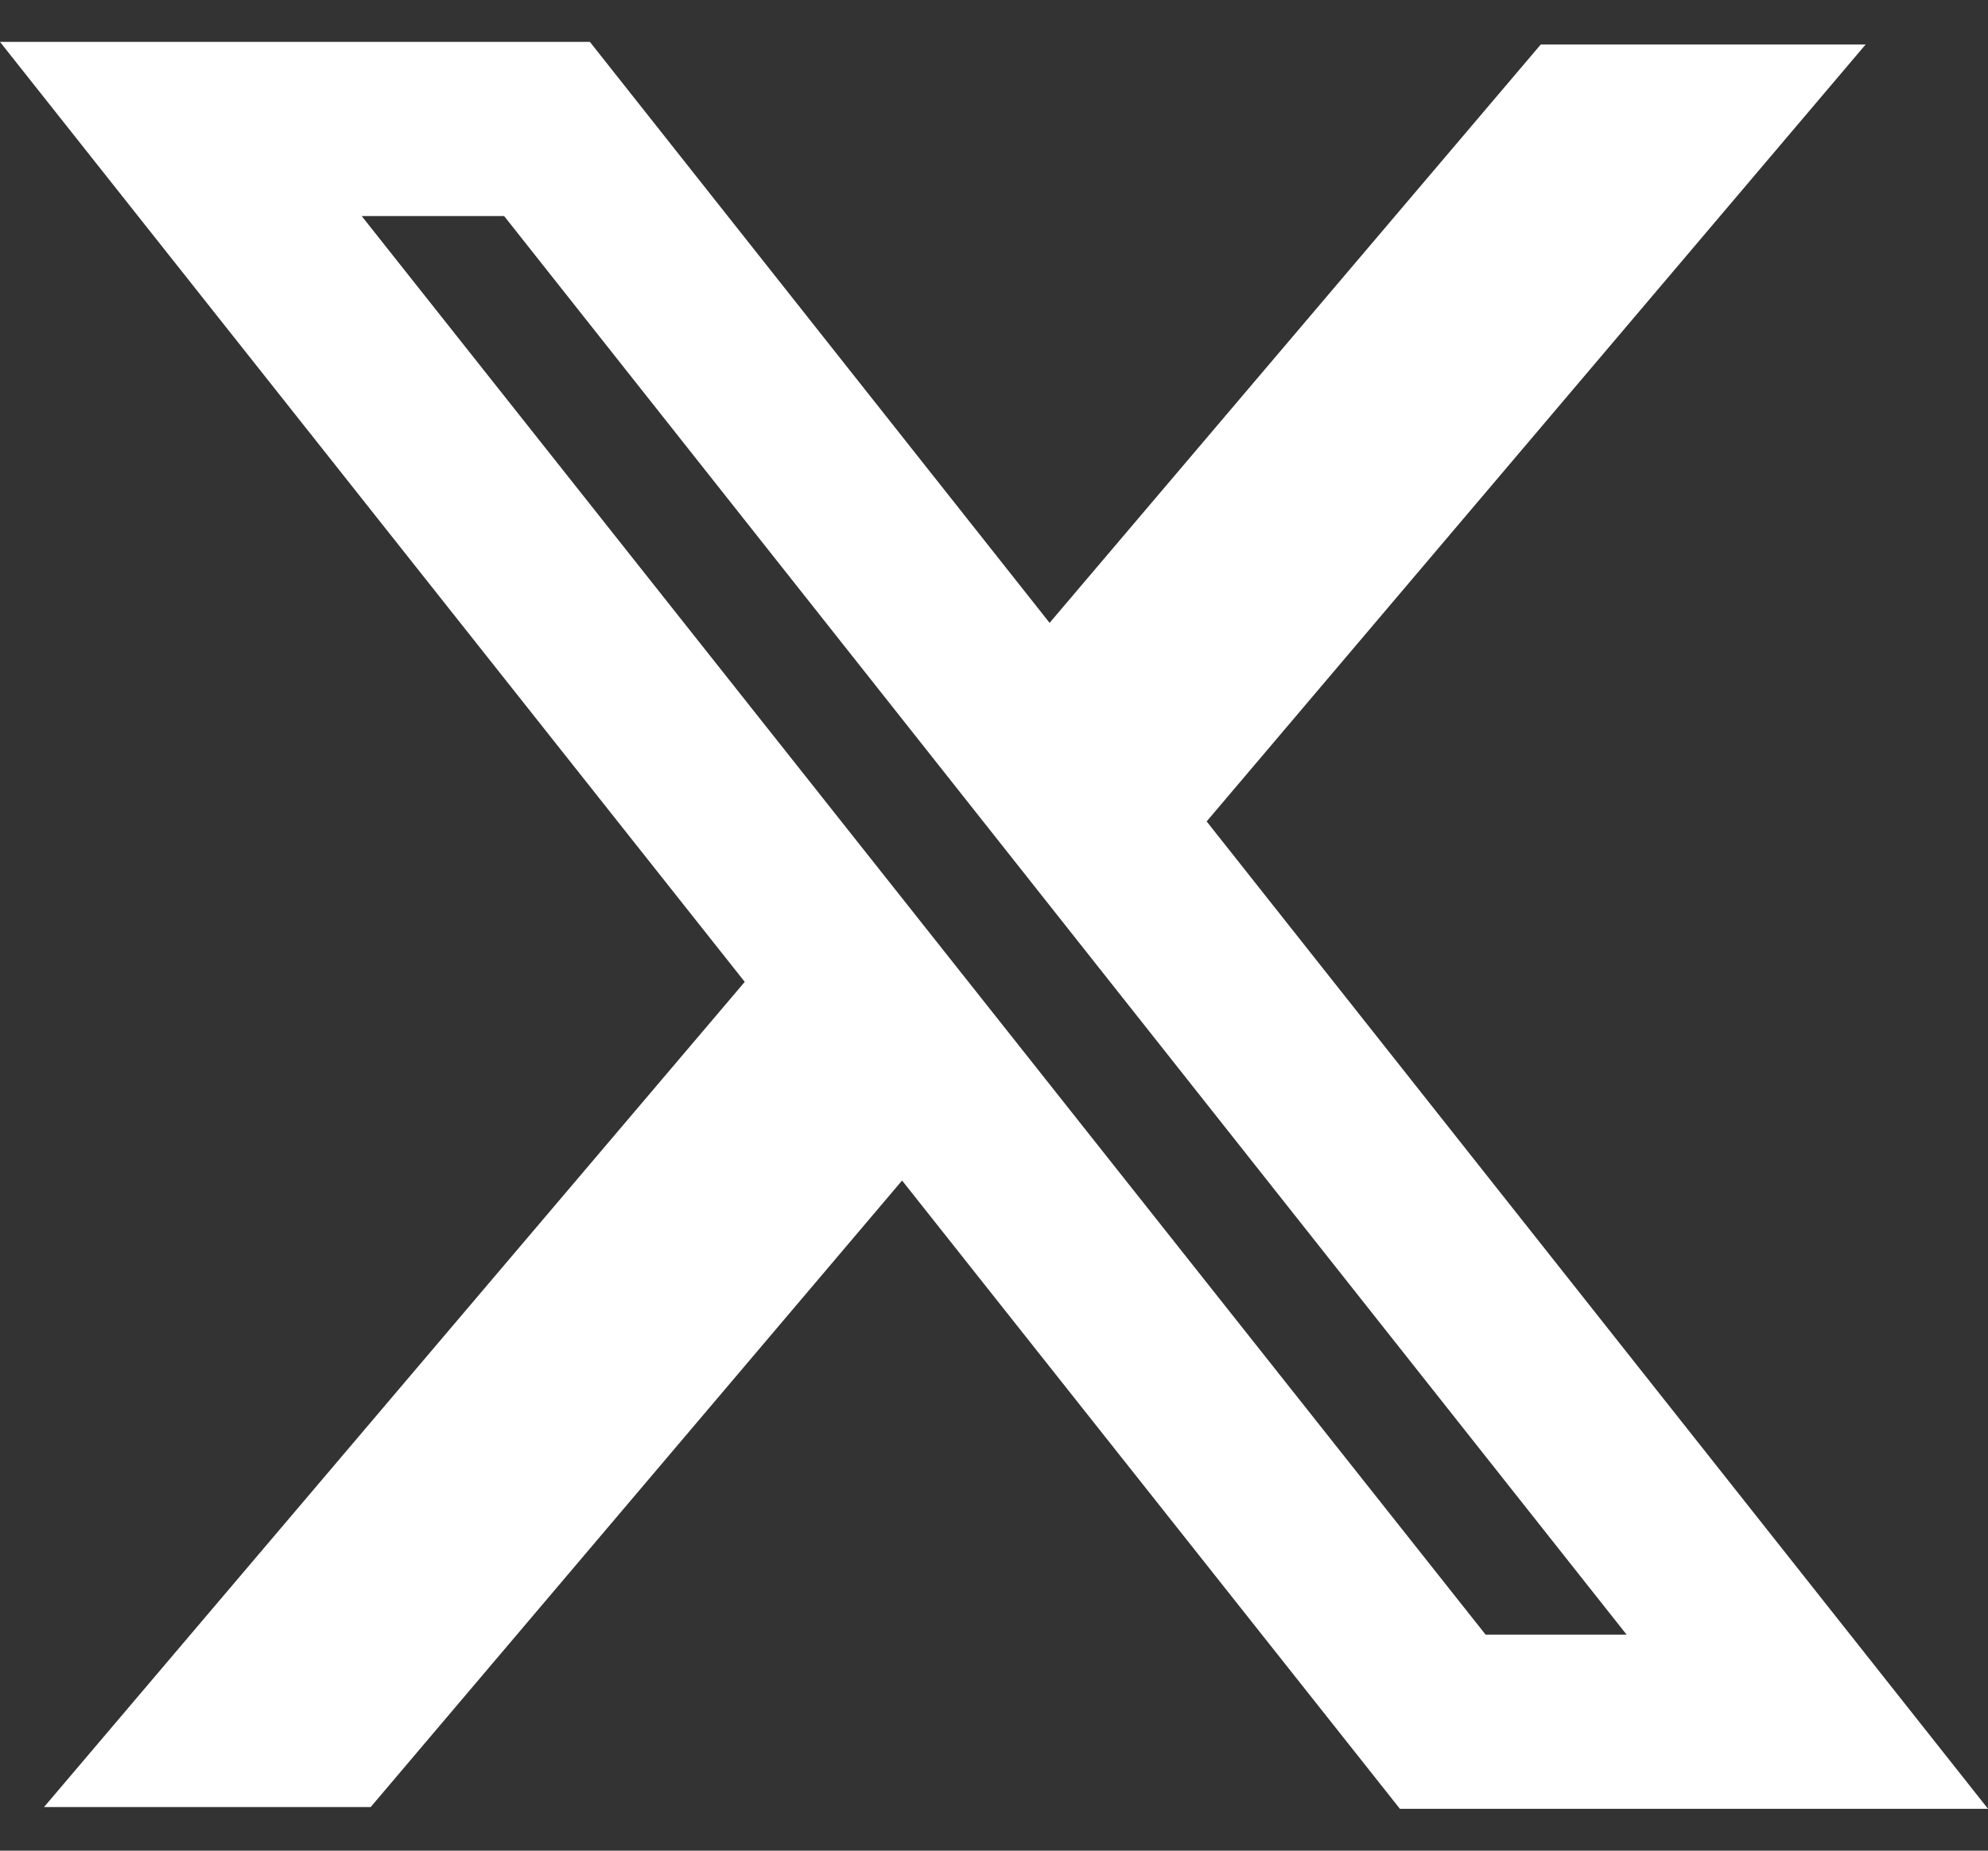
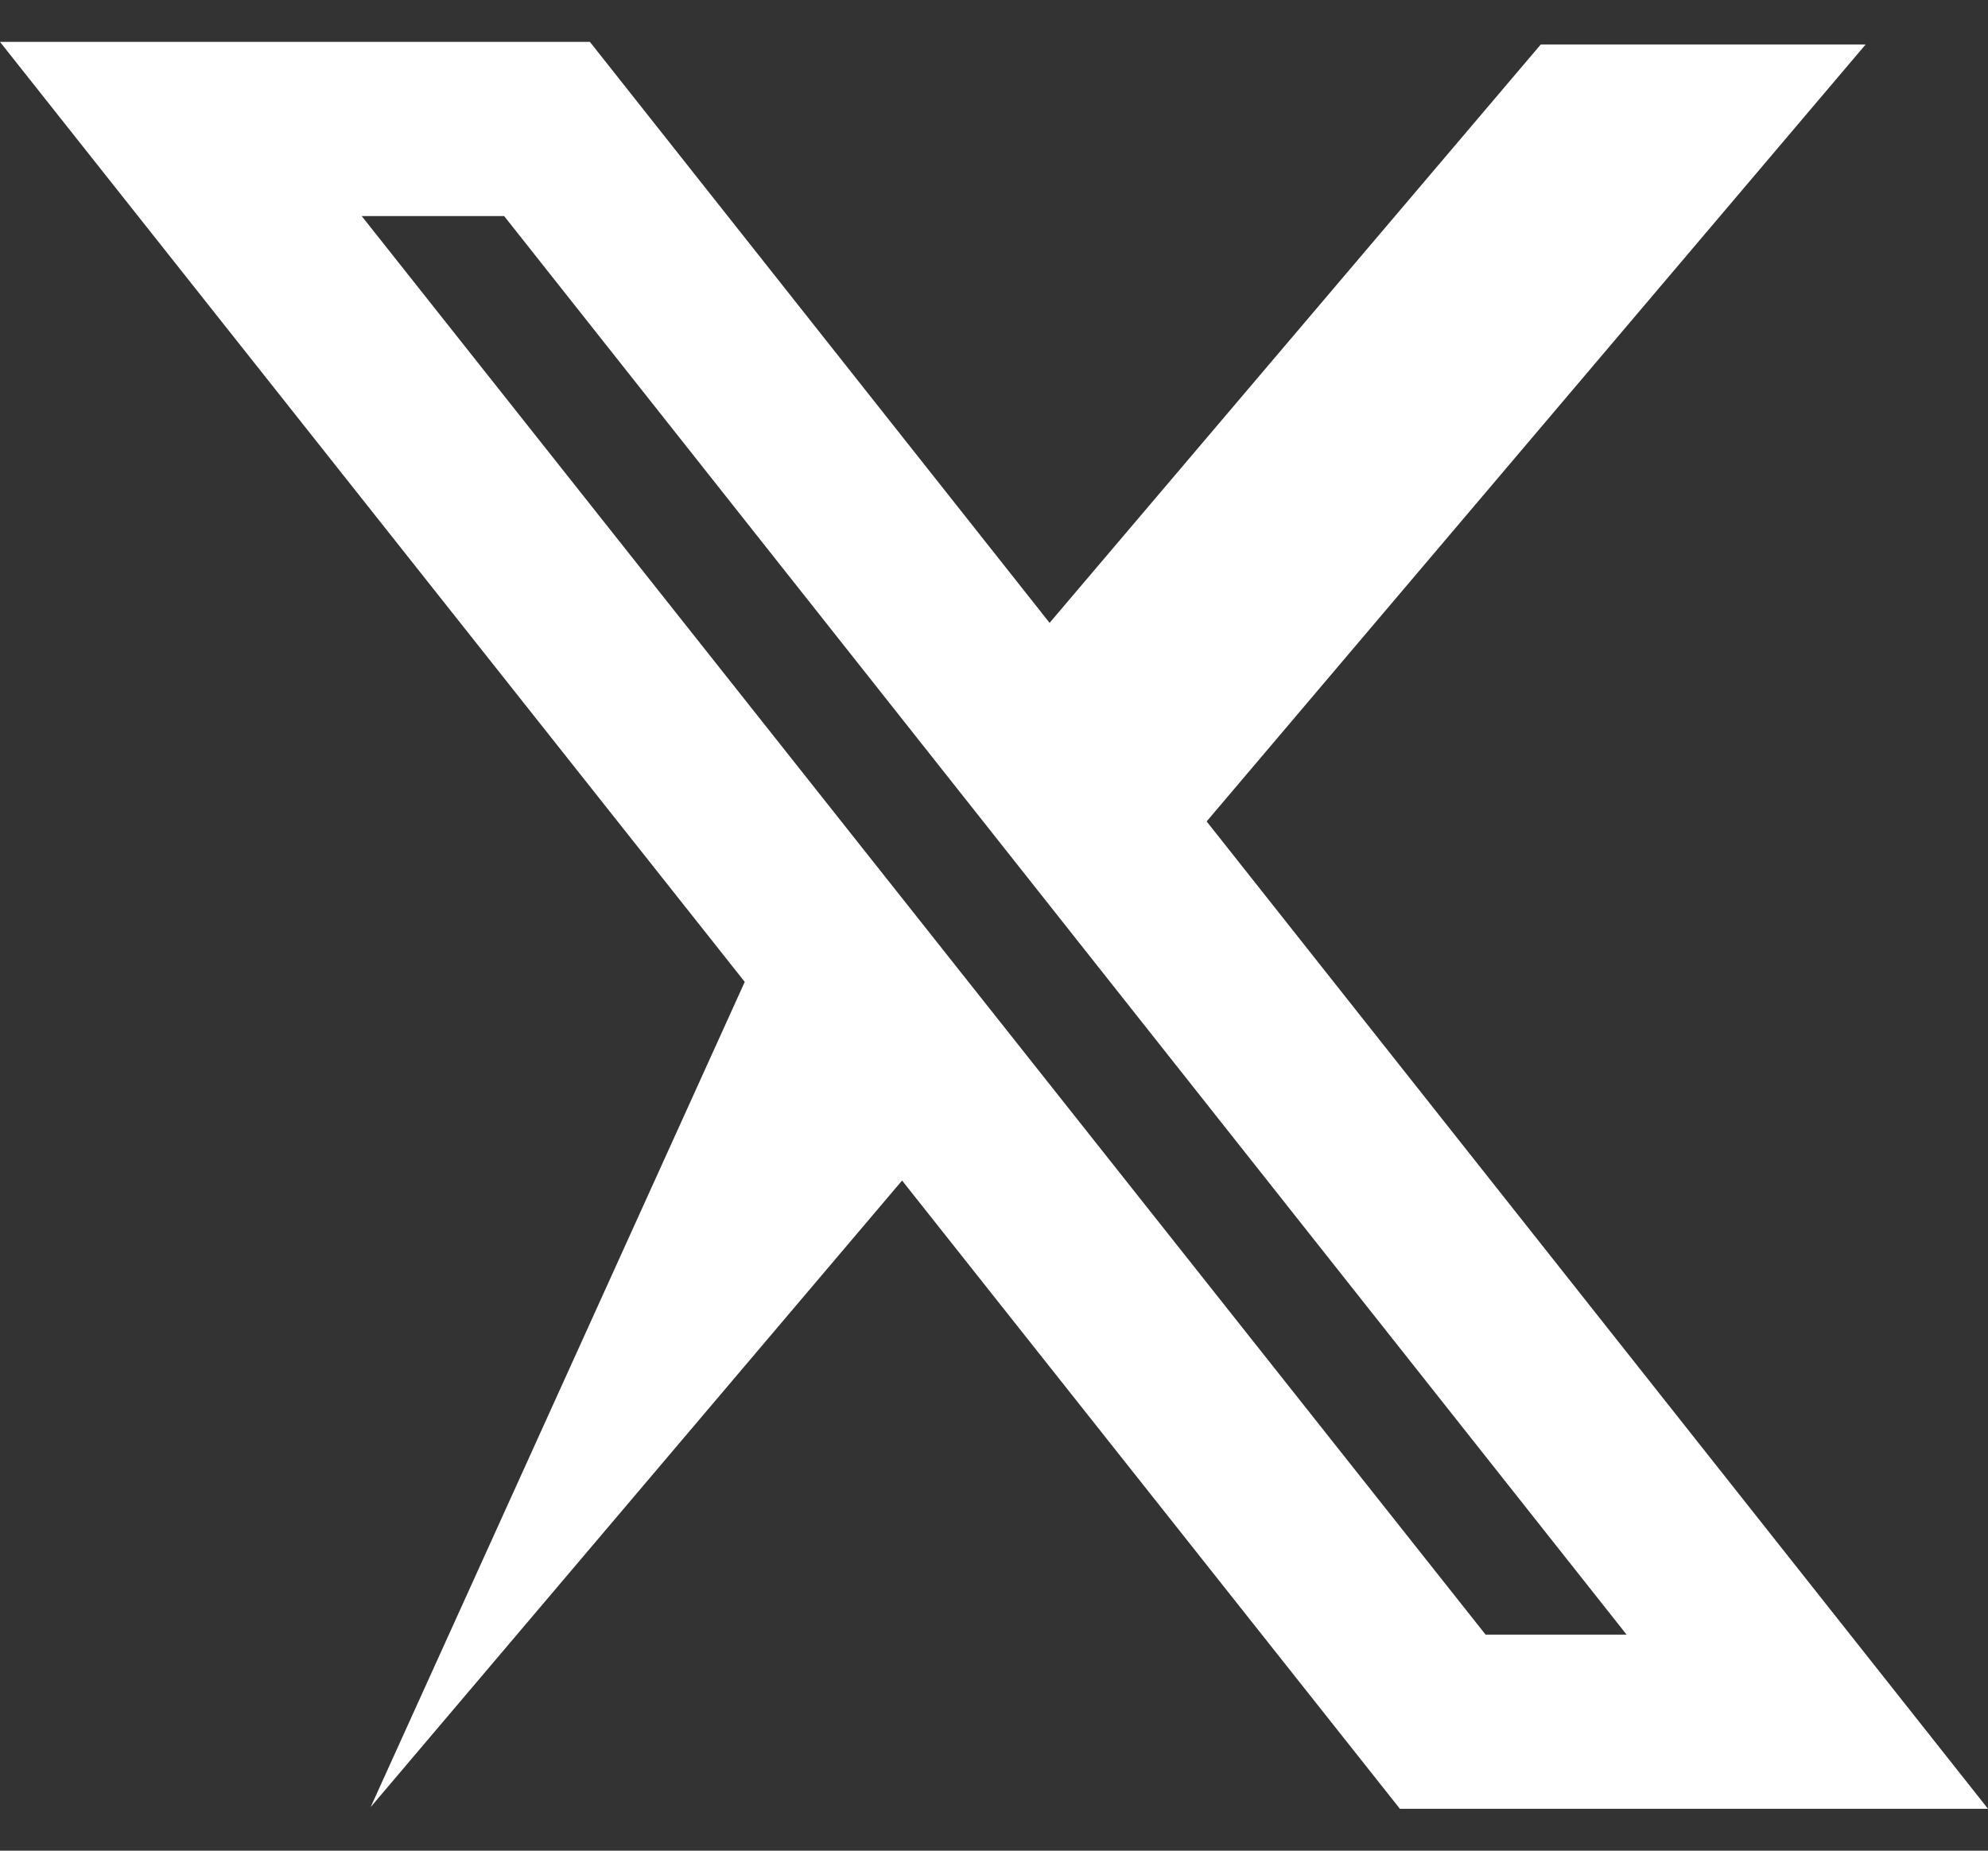
<svg xmlns="http://www.w3.org/2000/svg" width="29" height="27" viewBox="0 0 29 27" fill="none">
  <rect x="0" y="0" width="29" height="27" fill="#333333" stroke="none" />
-   <path fill-rule="evenodd" clip-rule="evenodd" d="M10.864 14.325L0 0.611H8.605L15.311 9.087L22.476 0.649H27.215L17.602 11.984L29 26.389H20.421L13.159 17.223L5.407 26.364H0.642L10.864 14.325ZM21.671 23.848L5.276 3.152H7.354L23.728 23.848H21.671Z" fill="white" />
+   <path fill-rule="evenodd" clip-rule="evenodd" d="M10.864 14.325L0 0.611H8.605L15.311 9.087L22.476 0.649H27.215L17.602 11.984L29 26.389H20.421L13.159 17.223L5.407 26.364L10.864 14.325ZM21.671 23.848L5.276 3.152H7.354L23.728 23.848H21.671Z" fill="white" />
</svg>